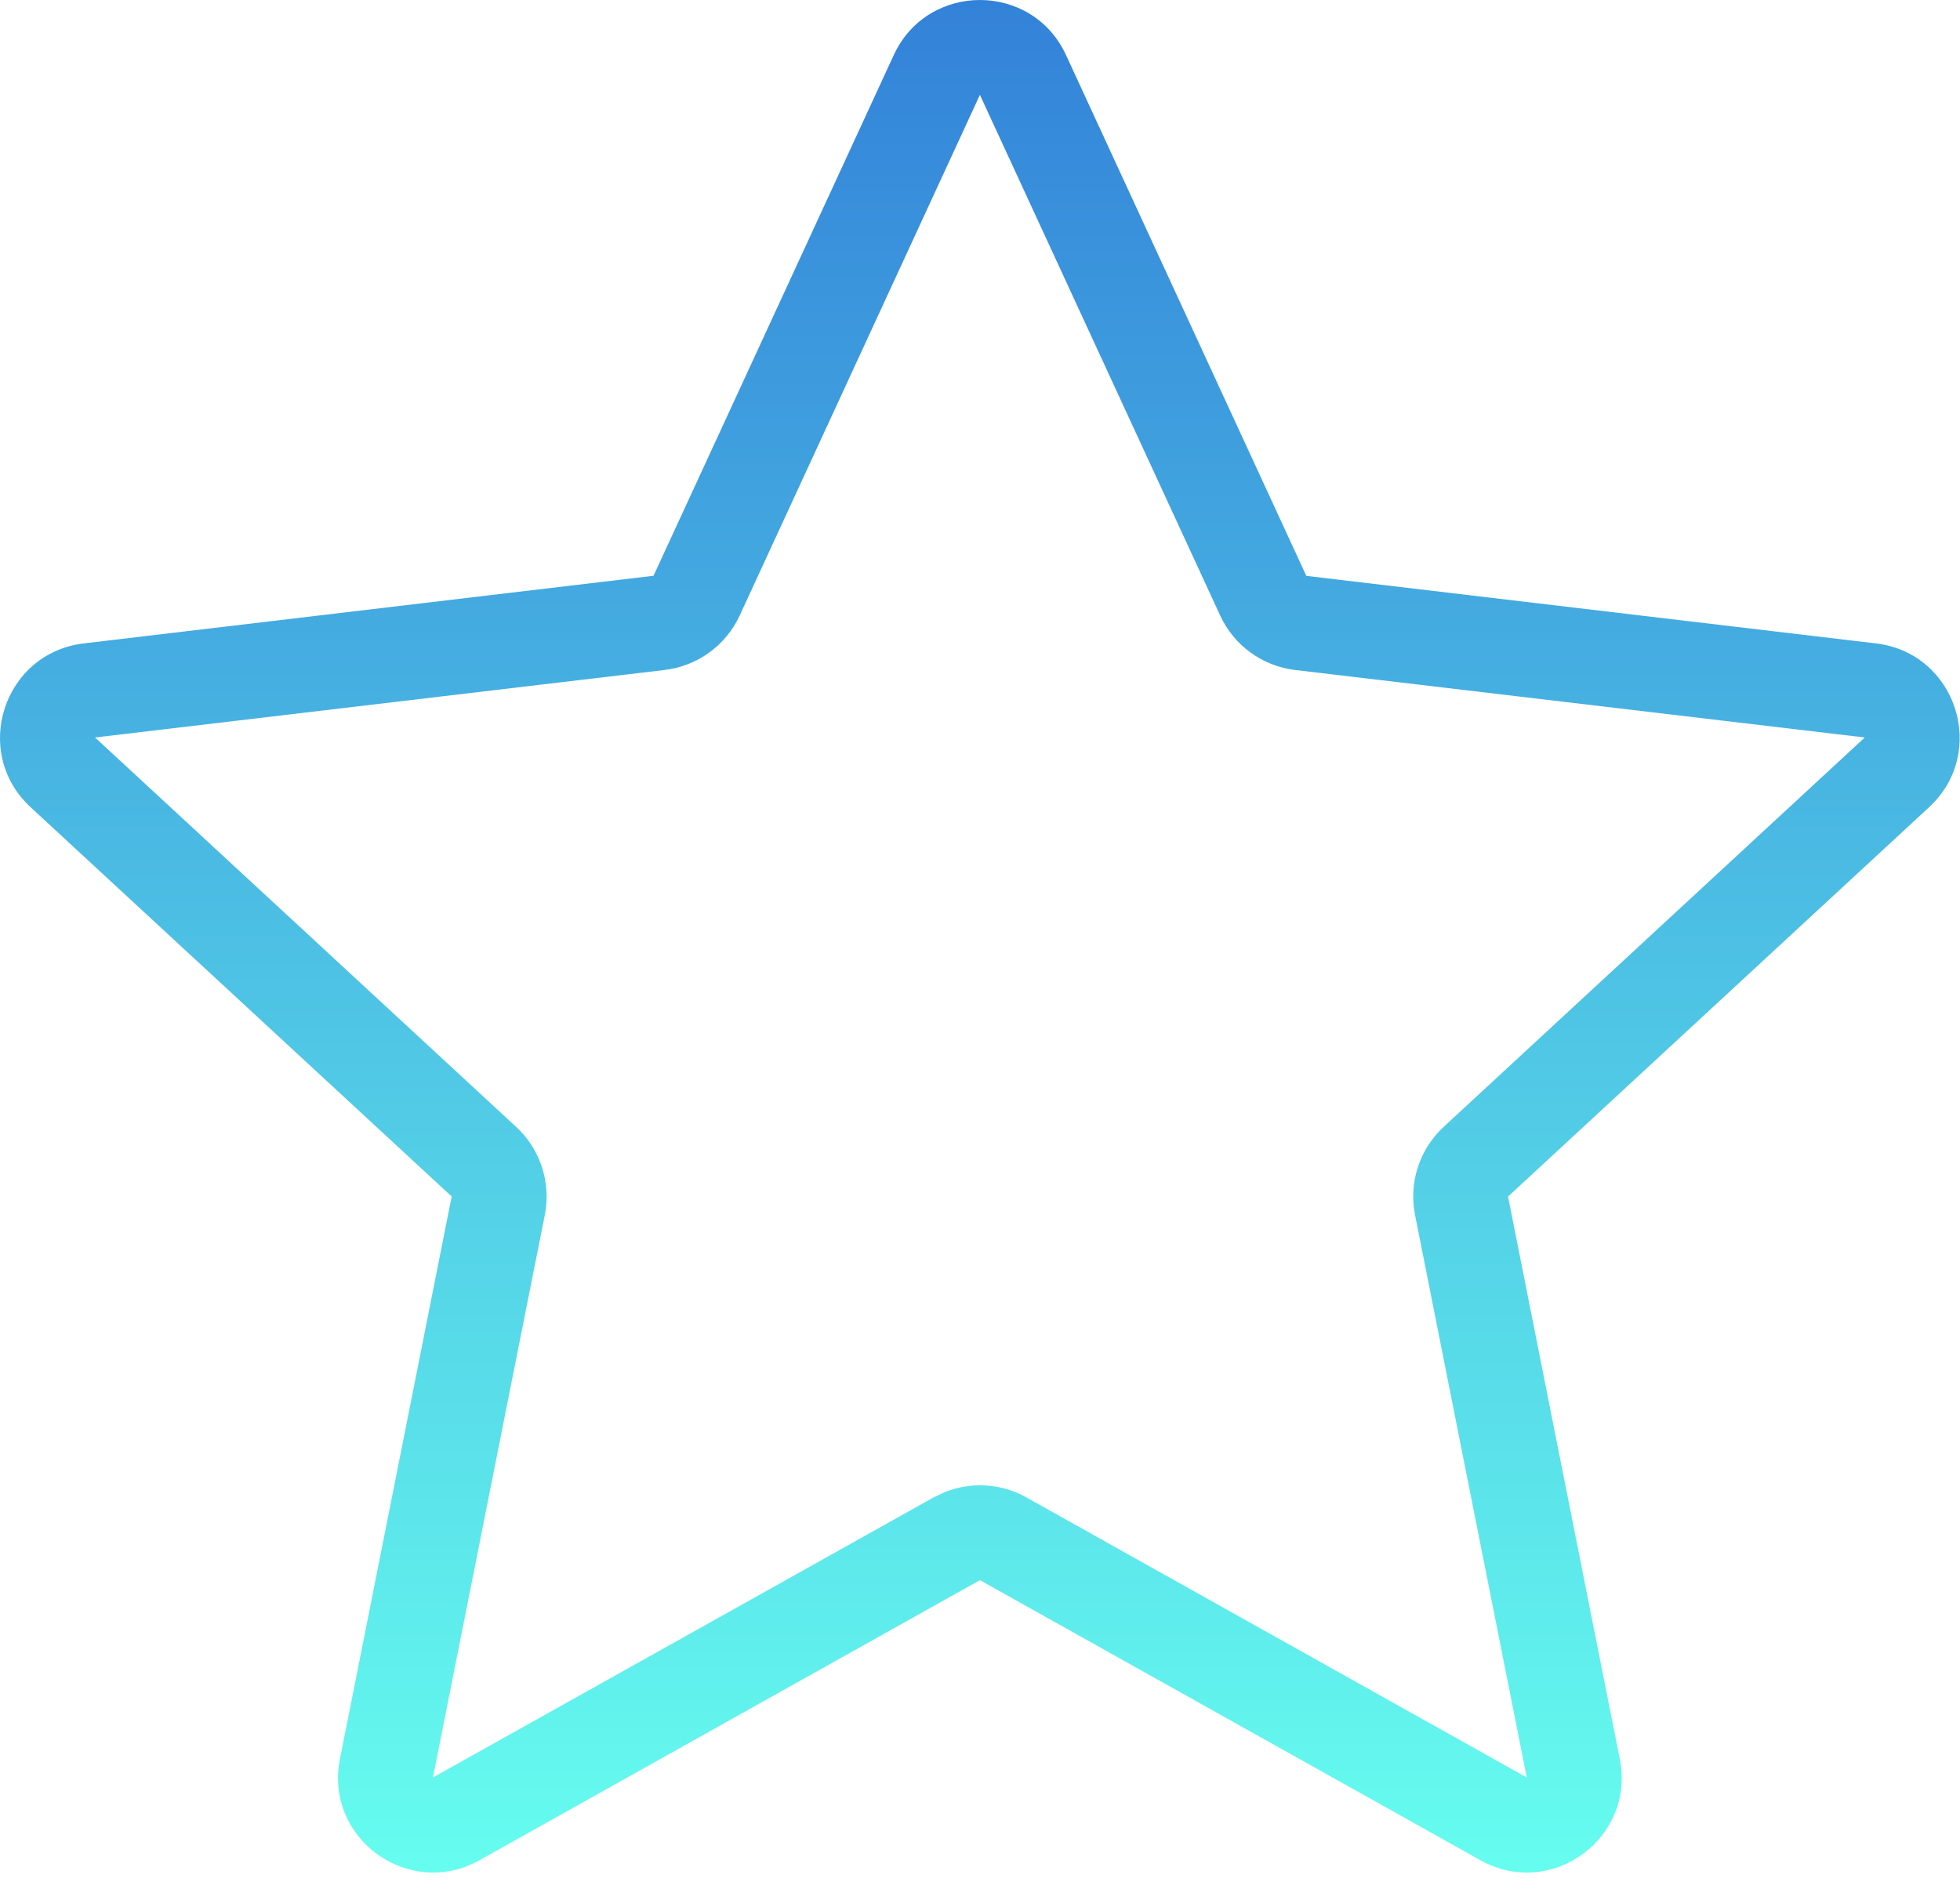
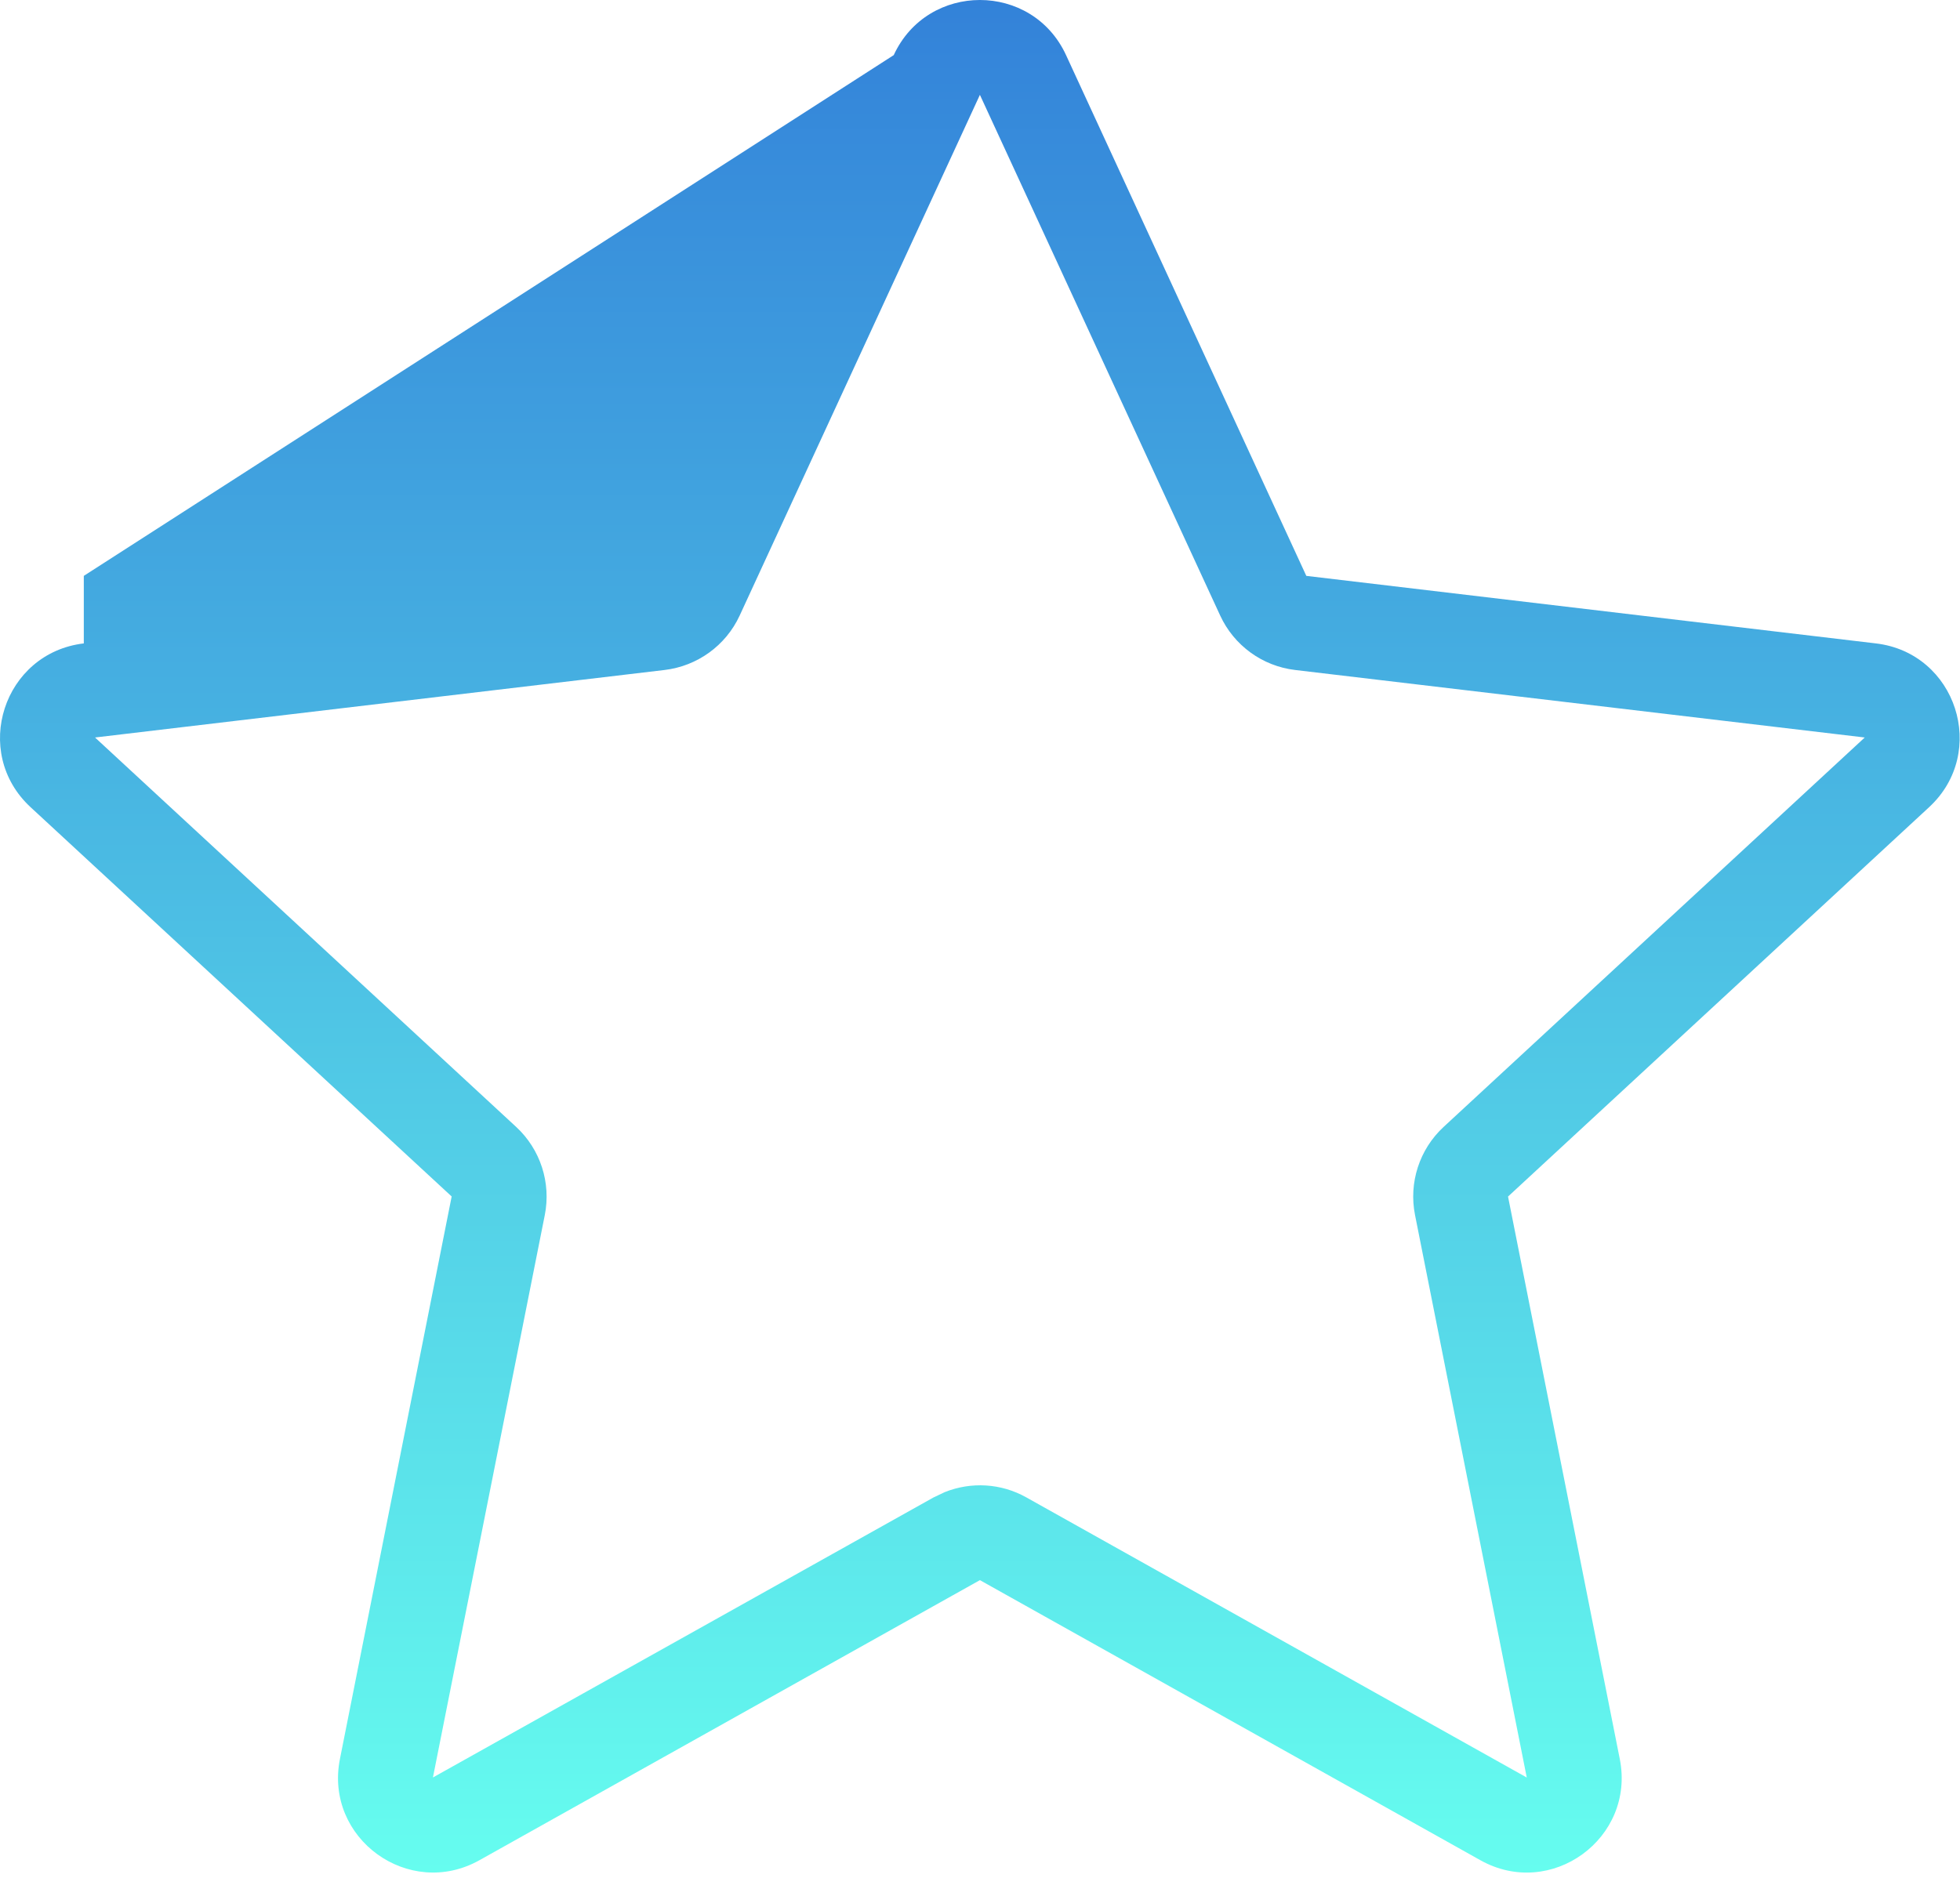
<svg xmlns="http://www.w3.org/2000/svg" width="62" height="60" viewBox="0 0 62 60" fill="none">
-   <path d="M23.397 19.478C22.958 20.428 22.056 21.076 21.023 21.199L3.006 23.335L16.327 35.656C17.096 36.367 17.436 37.426 17.233 38.447L13.695 56.239H13.698L29.531 47.38L29.883 47.213C30.716 46.879 31.664 46.93 32.462 47.377L48.295 56.242V56.239L44.761 38.444C44.558 37.422 44.899 36.366 45.666 35.656L58.987 23.335L40.968 21.199C39.929 21.076 39.033 20.421 38.597 19.475L30.997 3.001L23.397 19.478ZM41.32 18.221L59.339 20.358C61.885 20.659 62.9 23.802 61.024 25.539L47.703 37.86L51.238 55.656C51.736 58.164 49.067 60.112 46.83 58.86L30.997 49.997L15.164 58.86C12.932 60.108 10.254 58.171 10.753 55.656L14.287 37.86H14.29L0.966 25.539C-0.913 23.8 0.109 20.659 2.651 20.358L20.671 18.218V18.221L28.271 1.744C29.344 -0.581 32.65 -0.582 33.722 1.744L41.322 18.221H41.32Z" fill="url(#paint0_linear_225_2336)" />
+   <path d="M23.397 19.478C22.958 20.428 22.056 21.076 21.023 21.199L3.006 23.335L16.327 35.656C17.096 36.367 17.436 37.426 17.233 38.447L13.695 56.239H13.698L29.531 47.38L29.883 47.213C30.716 46.879 31.664 46.93 32.462 47.377L48.295 56.242V56.239L44.761 38.444C44.558 37.422 44.899 36.366 45.666 35.656L58.987 23.335L40.968 21.199C39.929 21.076 39.033 20.421 38.597 19.475L30.997 3.001L23.397 19.478ZM41.32 18.221L59.339 20.358C61.885 20.659 62.9 23.802 61.024 25.539L47.703 37.86L51.238 55.656C51.736 58.164 49.067 60.112 46.83 58.86L30.997 49.997L15.164 58.86C12.932 60.108 10.254 58.171 10.753 55.656L14.287 37.86H14.29L0.966 25.539C-0.913 23.8 0.109 20.659 2.651 20.358V18.221L28.271 1.744C29.344 -0.581 32.65 -0.582 33.722 1.744L41.322 18.221H41.32Z" fill="url(#paint0_linear_225_2336)" />
  <defs>
    <linearGradient id="paint0_linear_225_2336" x1="30.995" y1="0" x2="30.995" y2="59.25" gradientUnits="userSpaceOnUse">
      <stop stop-color="#3382D9" />
      <stop offset="1" stop-color="#66FDEF" />
    </linearGradient>
  </defs>
</svg>